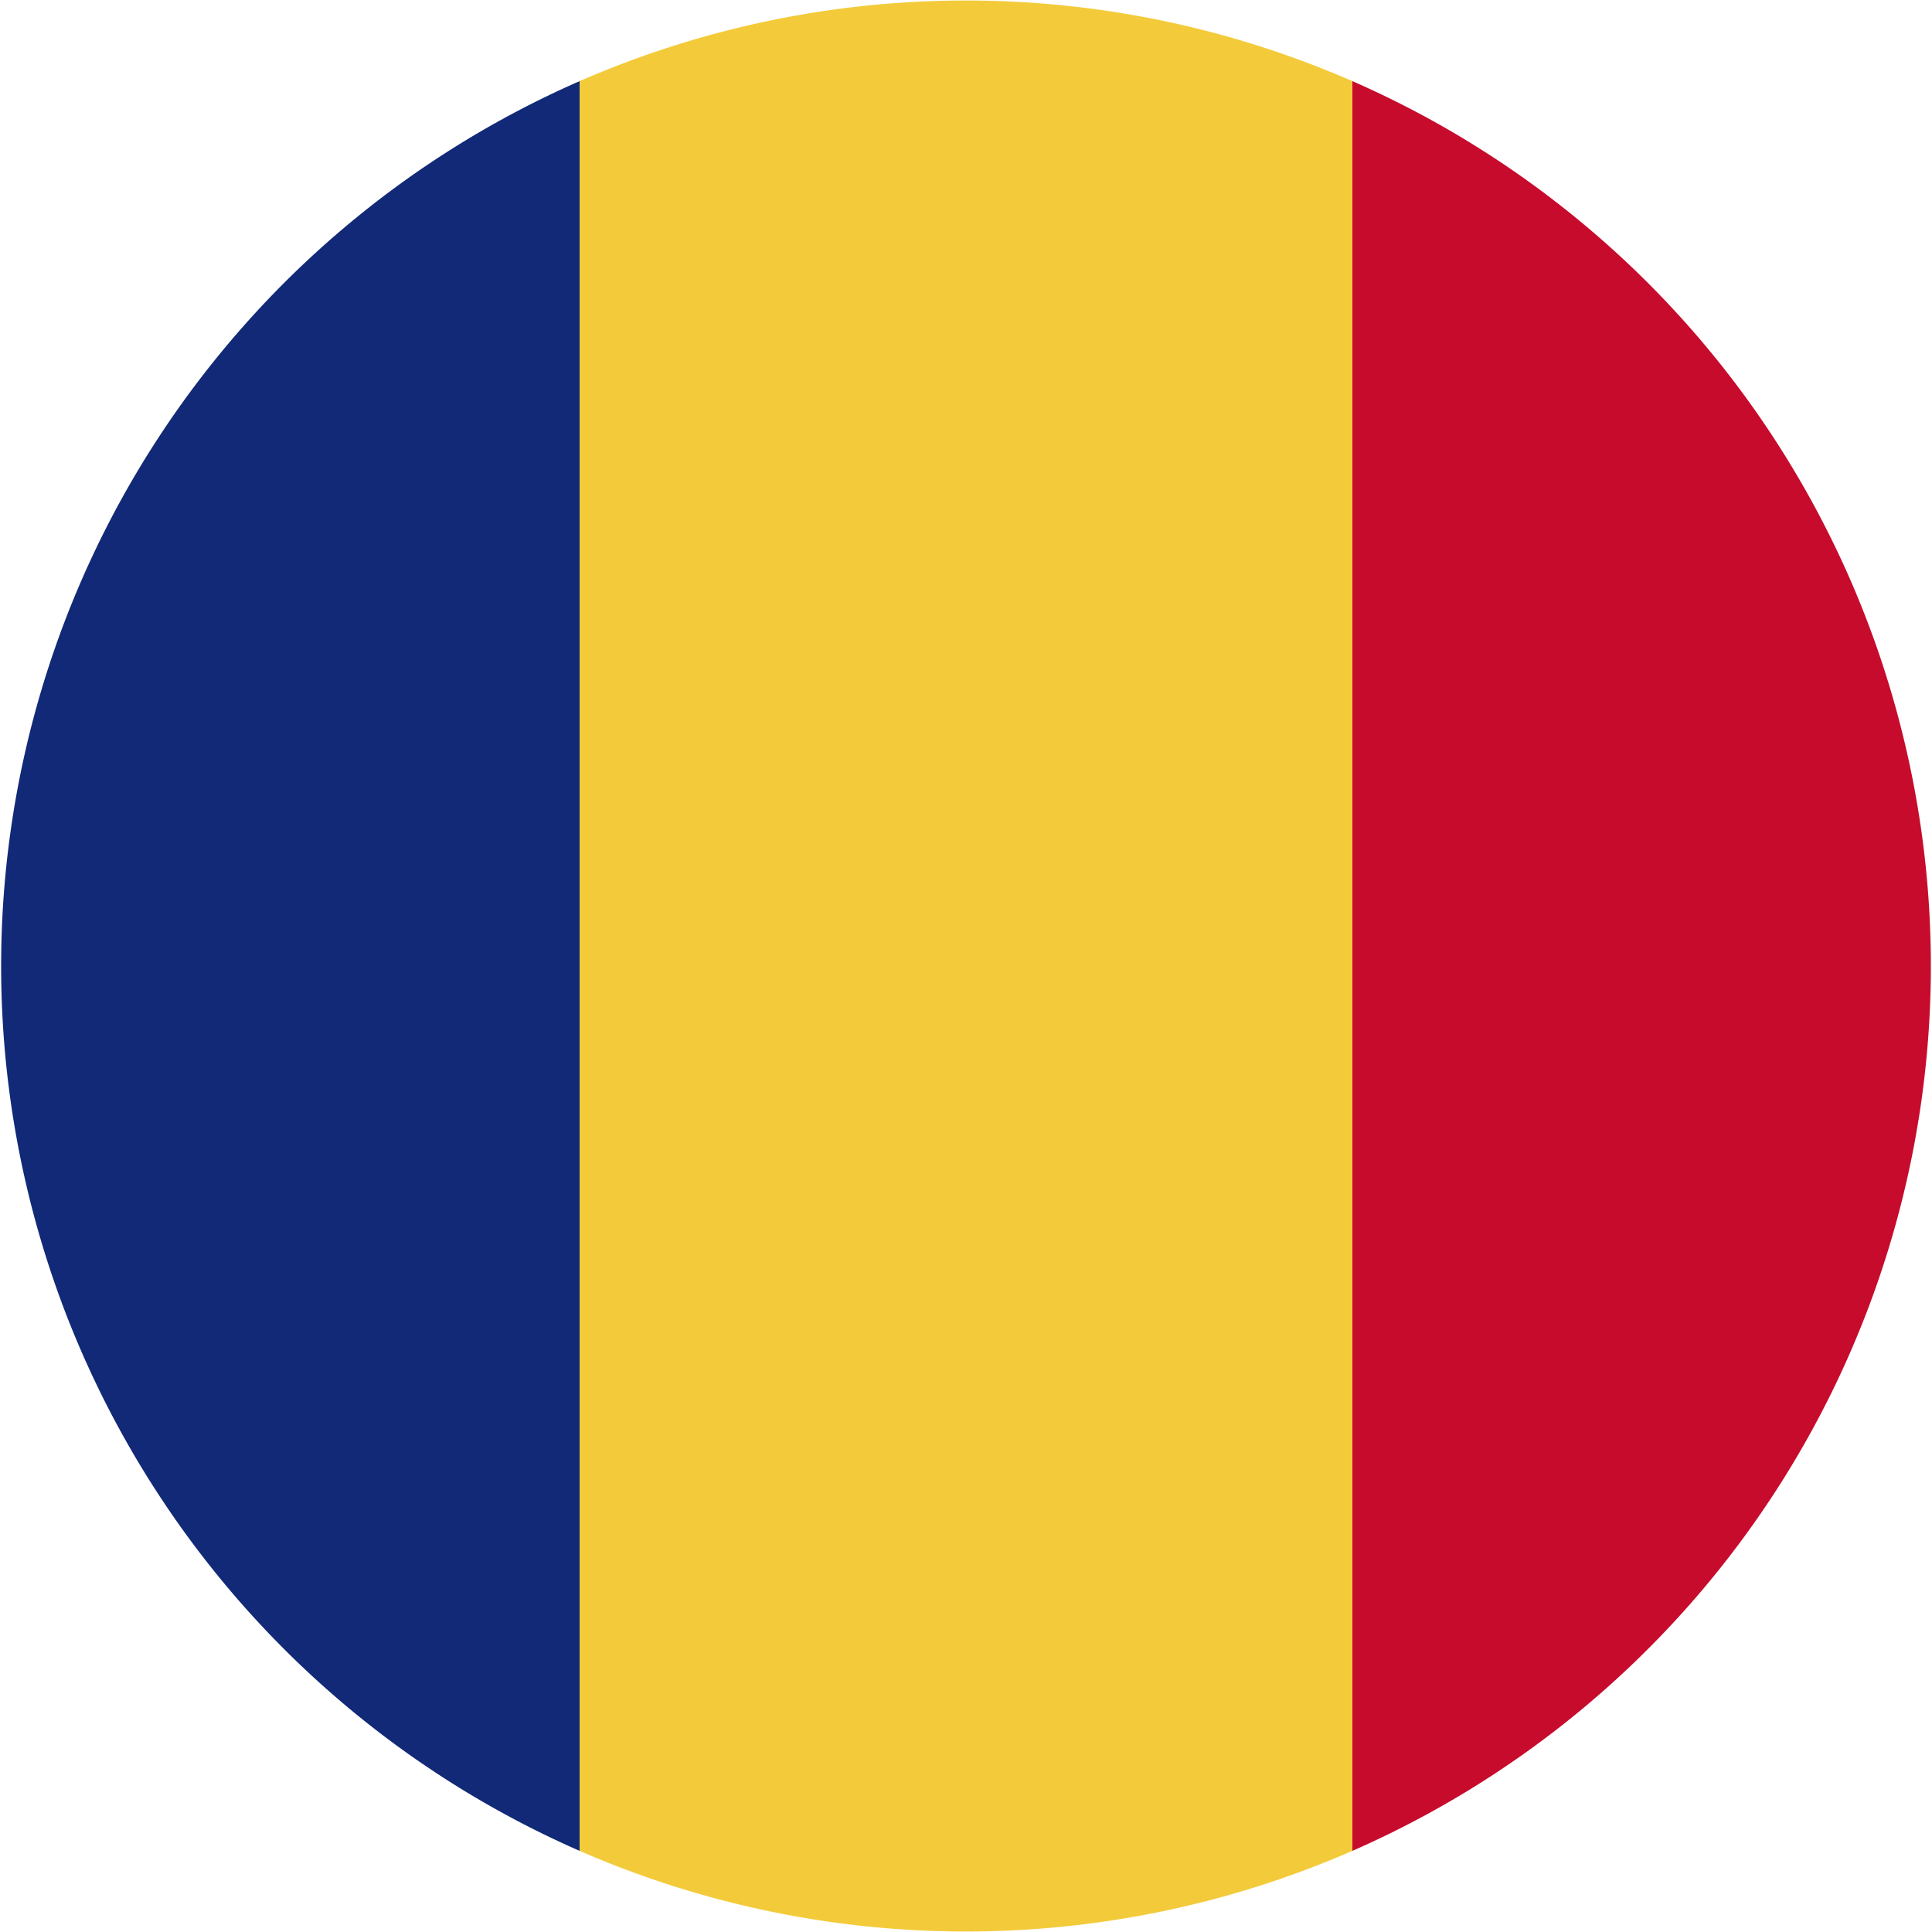
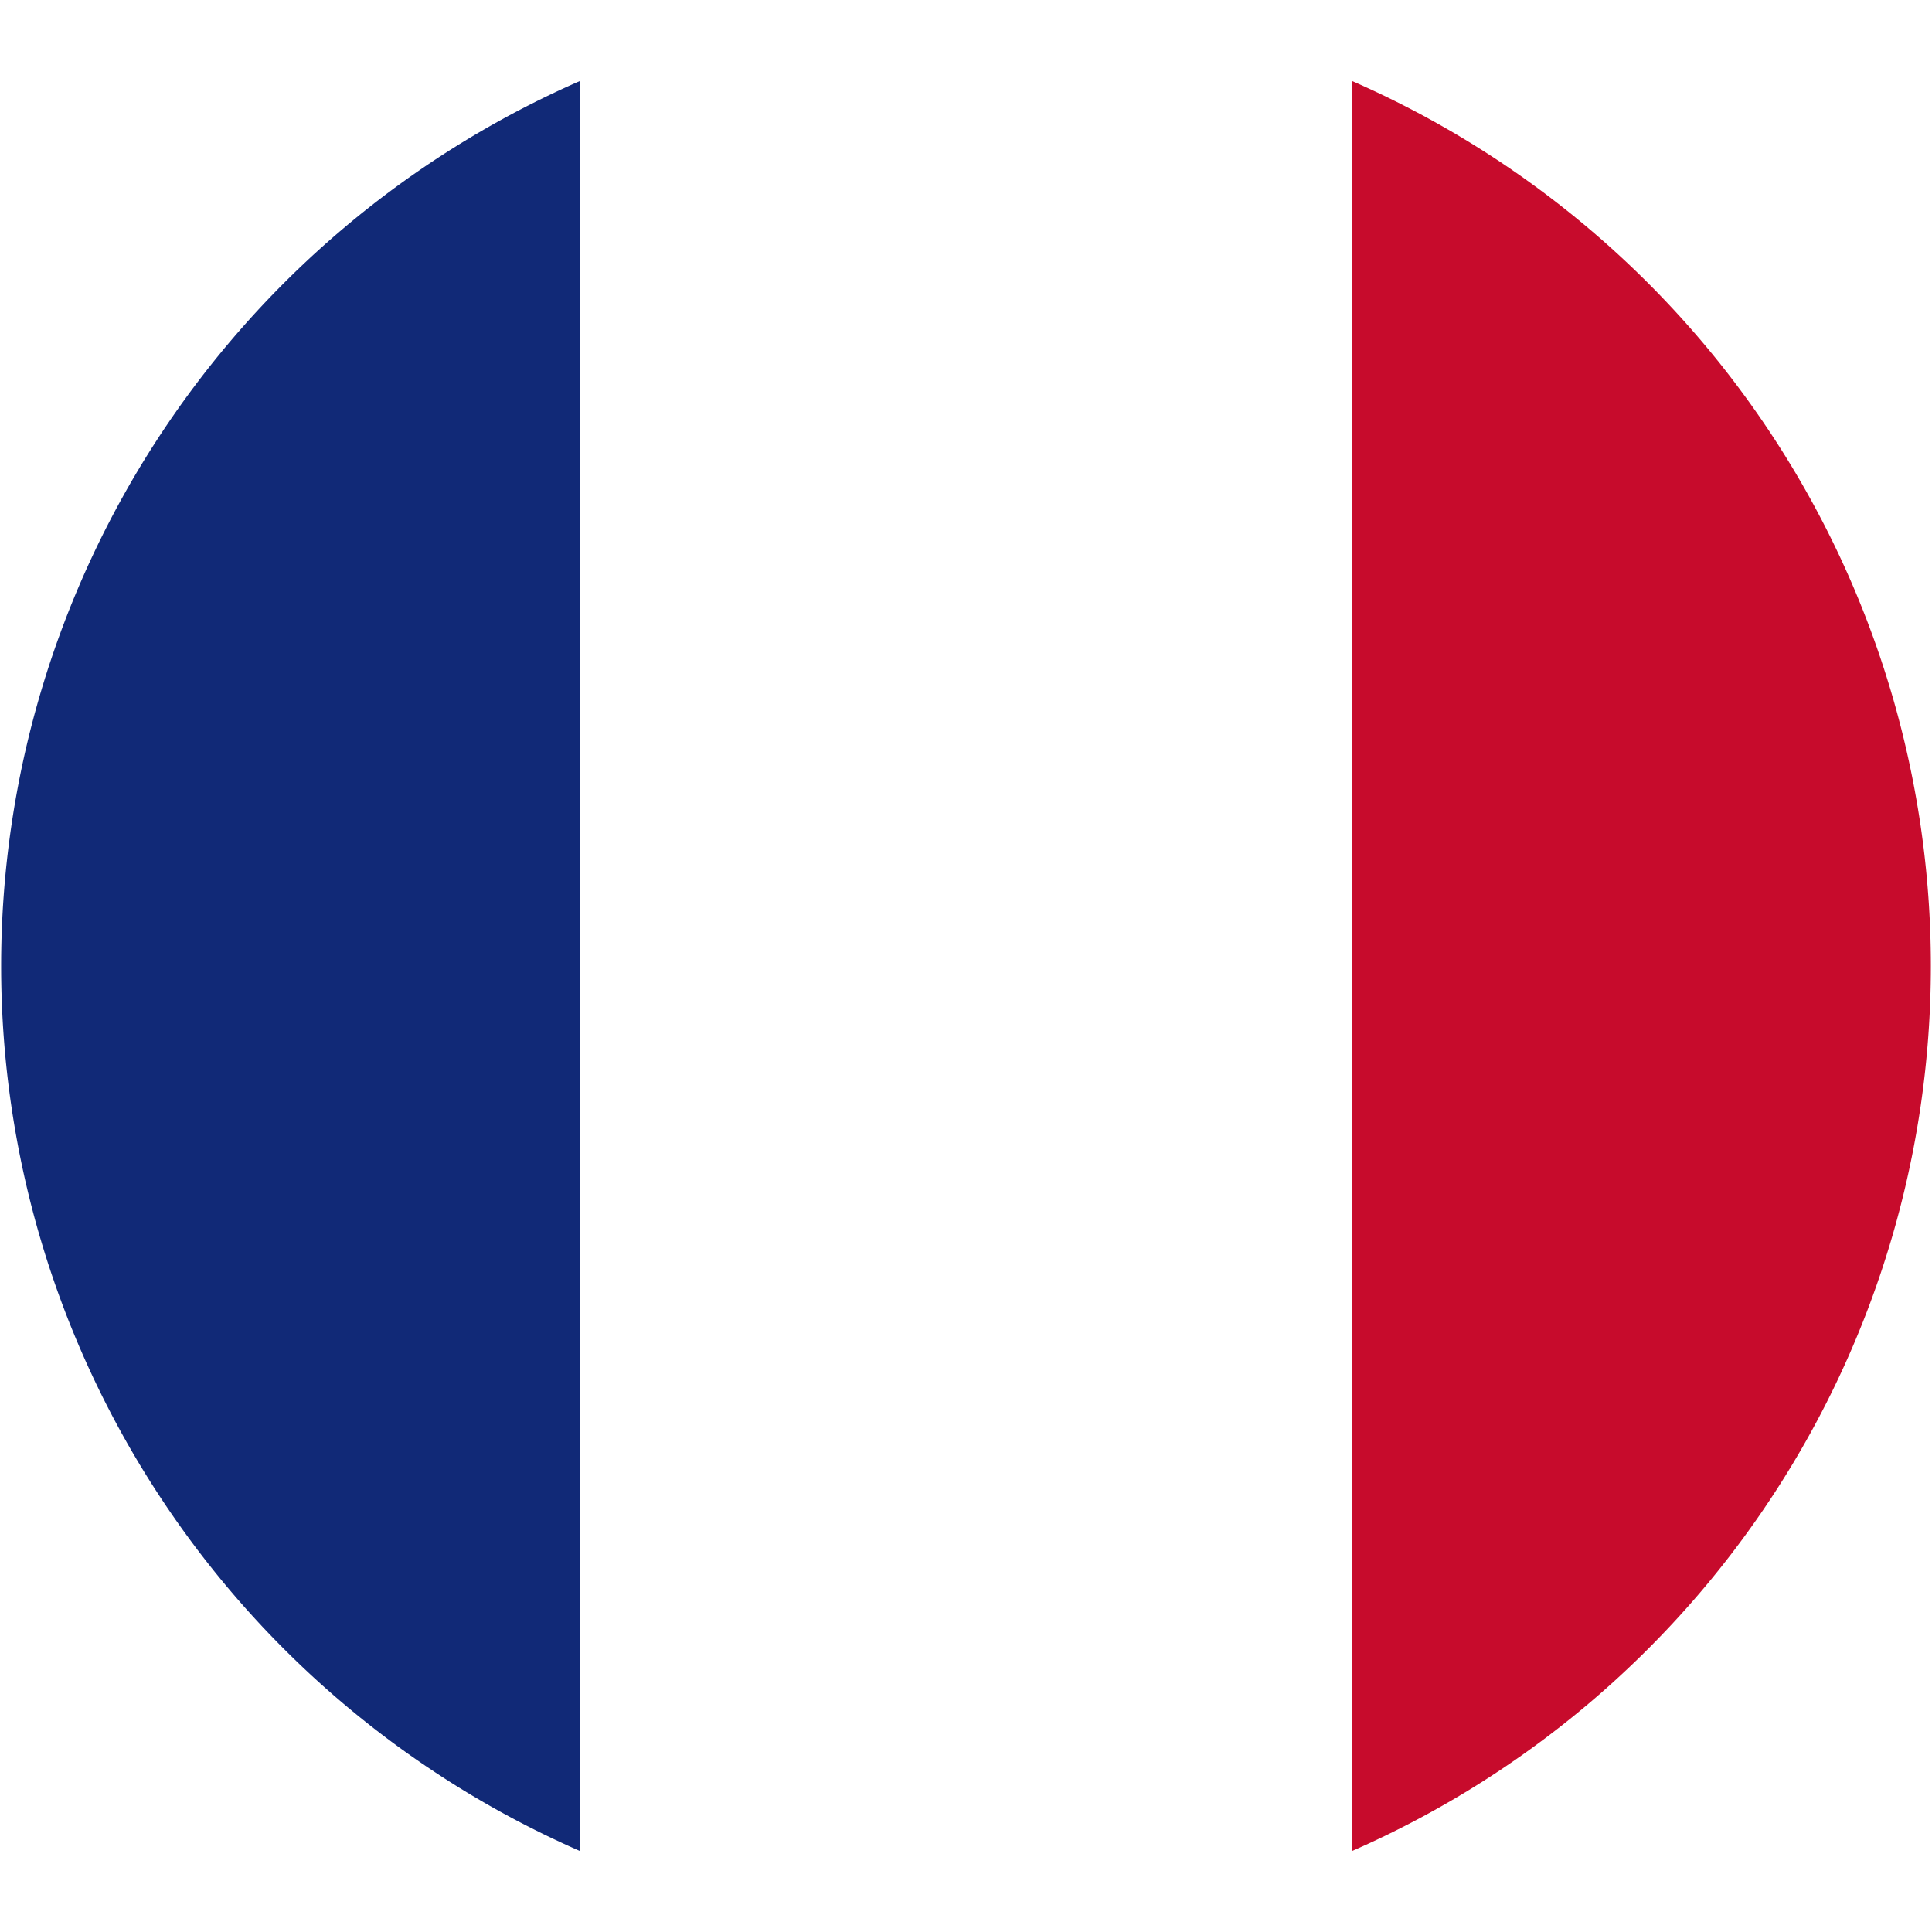
<svg xmlns="http://www.w3.org/2000/svg" viewBox="0 0 20 20">
-   <path d="M14 19.16V.84a10 10 0 0 0-8 0v18.32a10 10 0 0 0 8 0z" fill="#f3cb3a" />
-   <path d="M14 .84v18.32A10 10 0 0 0 14 .84z" fill="#c70b2c" />
+   <path d="M14 .84v18.32A10 10 0 0 0 14 .84" fill="#c70b2c" />
  <path d="M6 19.16V.84a10 10 0 0 0 0 18.32z" fill="#112977" />
</svg>